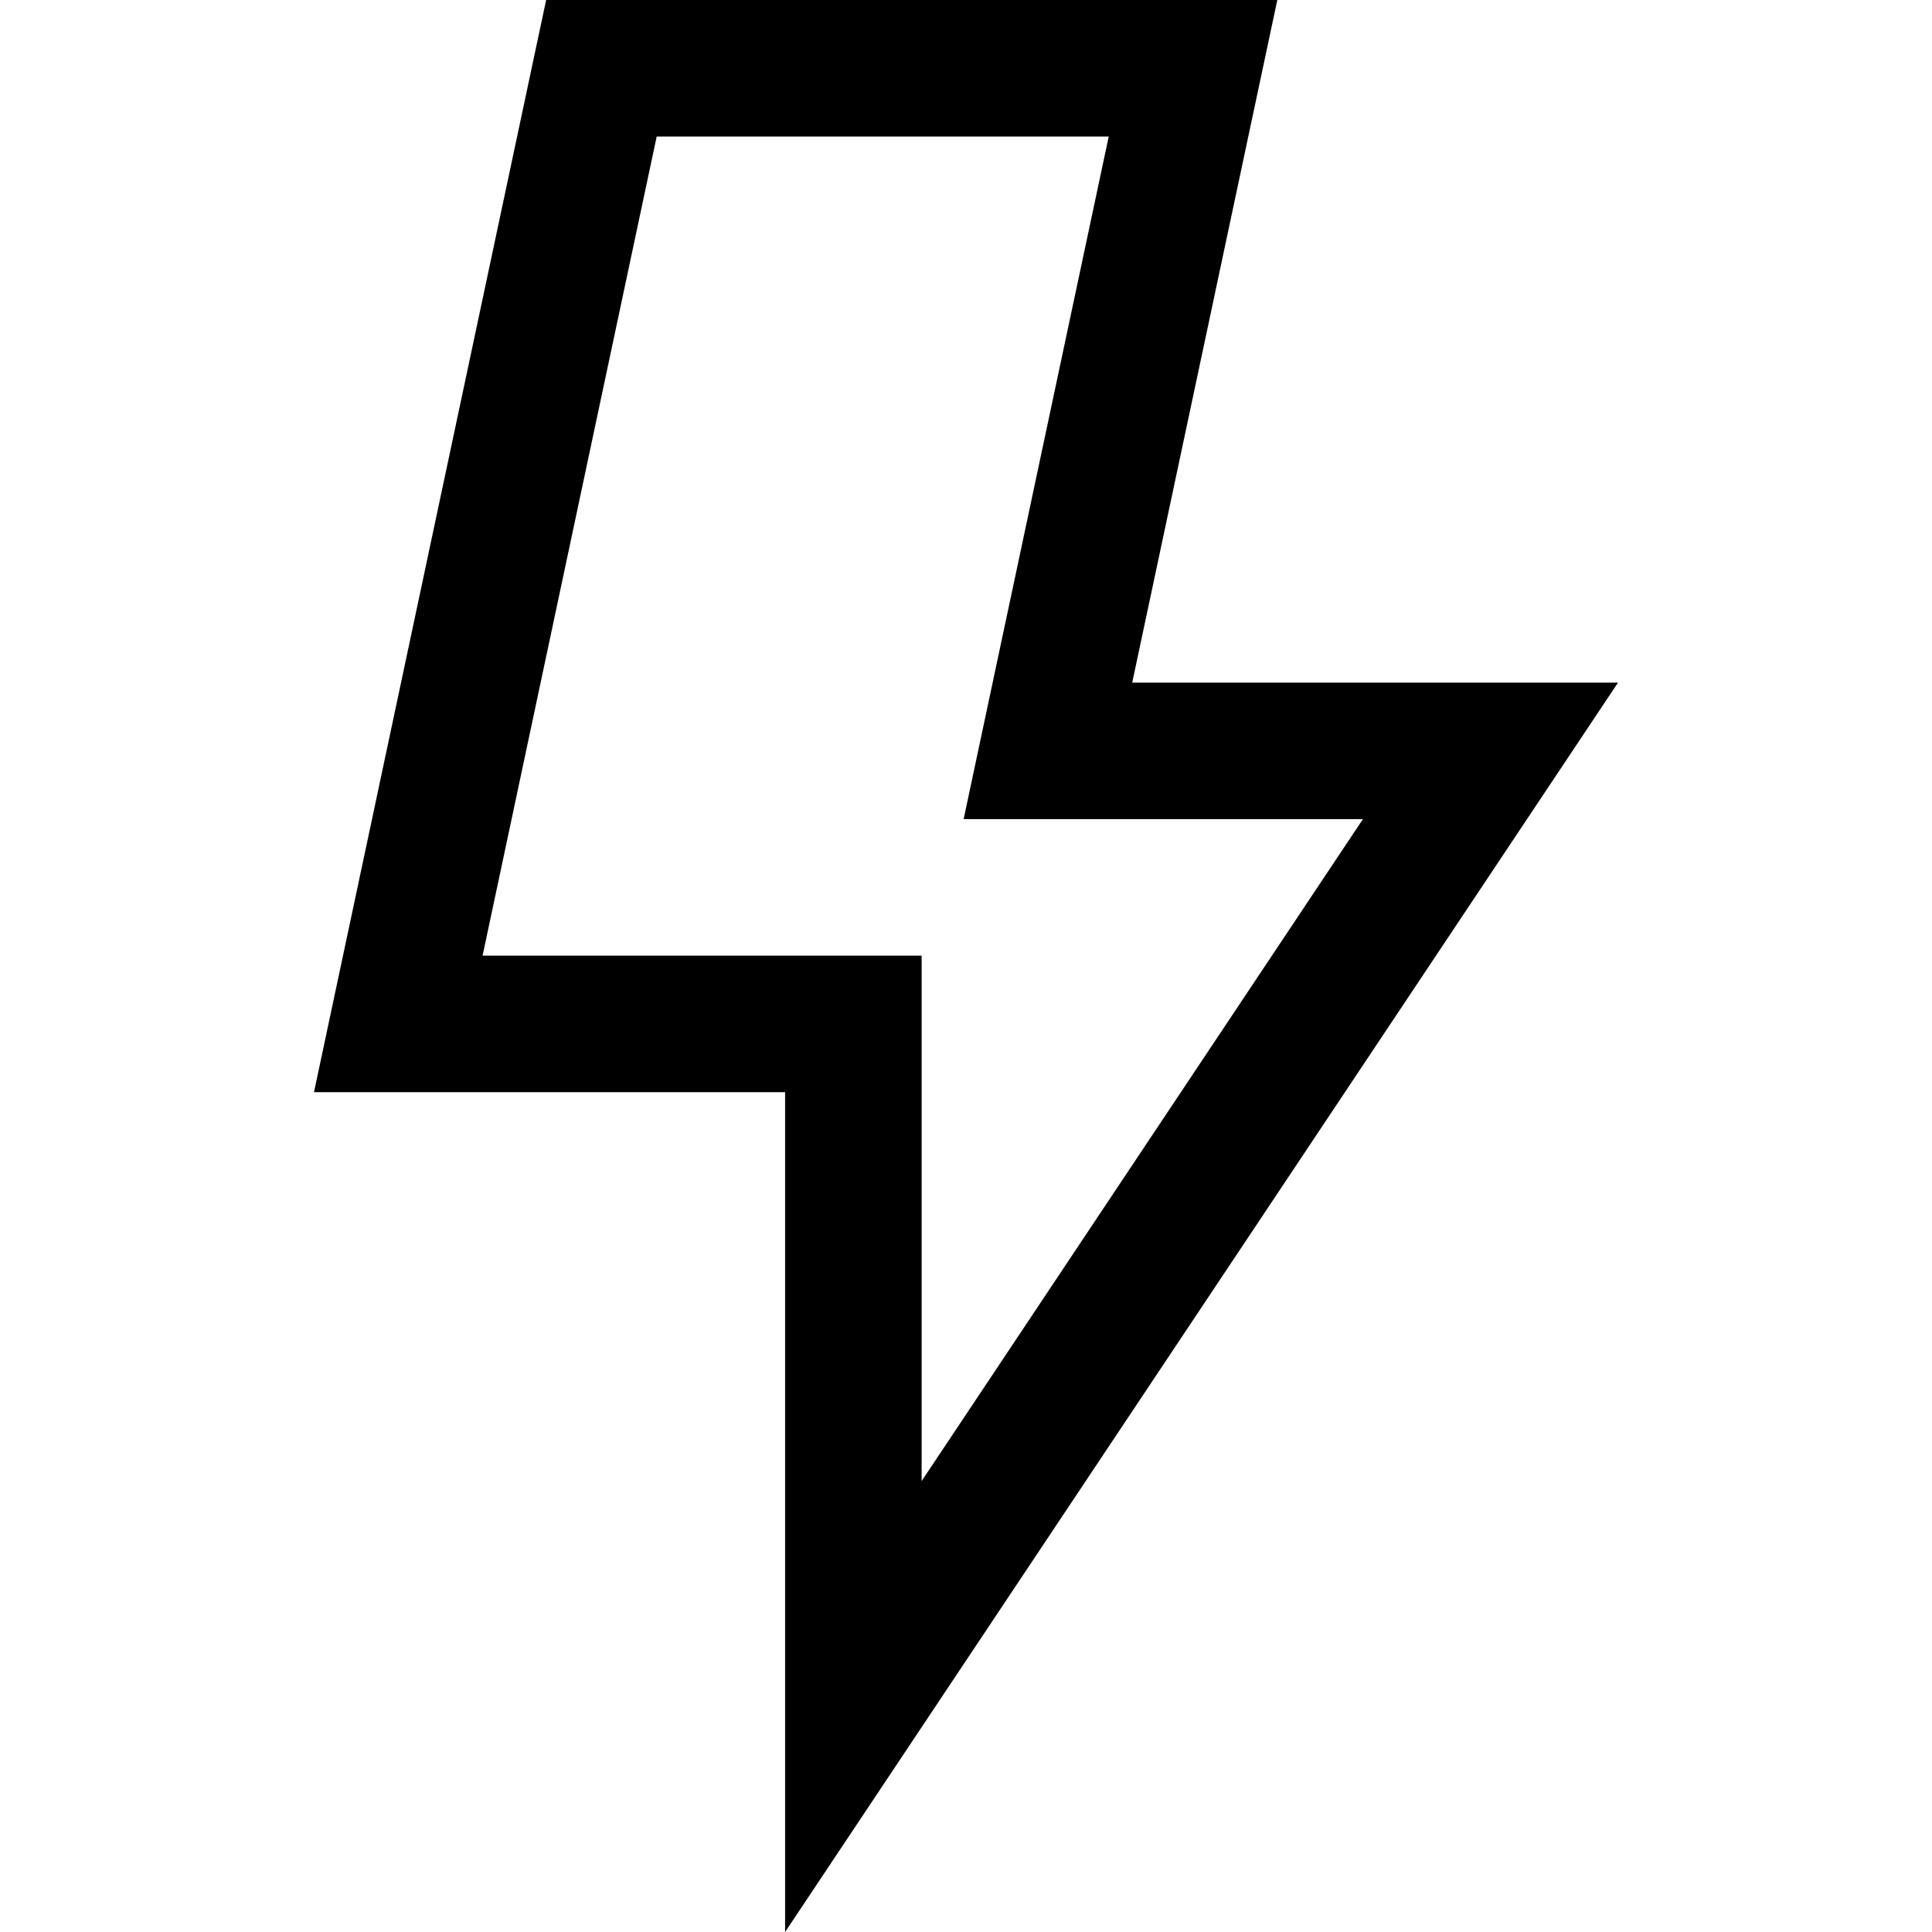
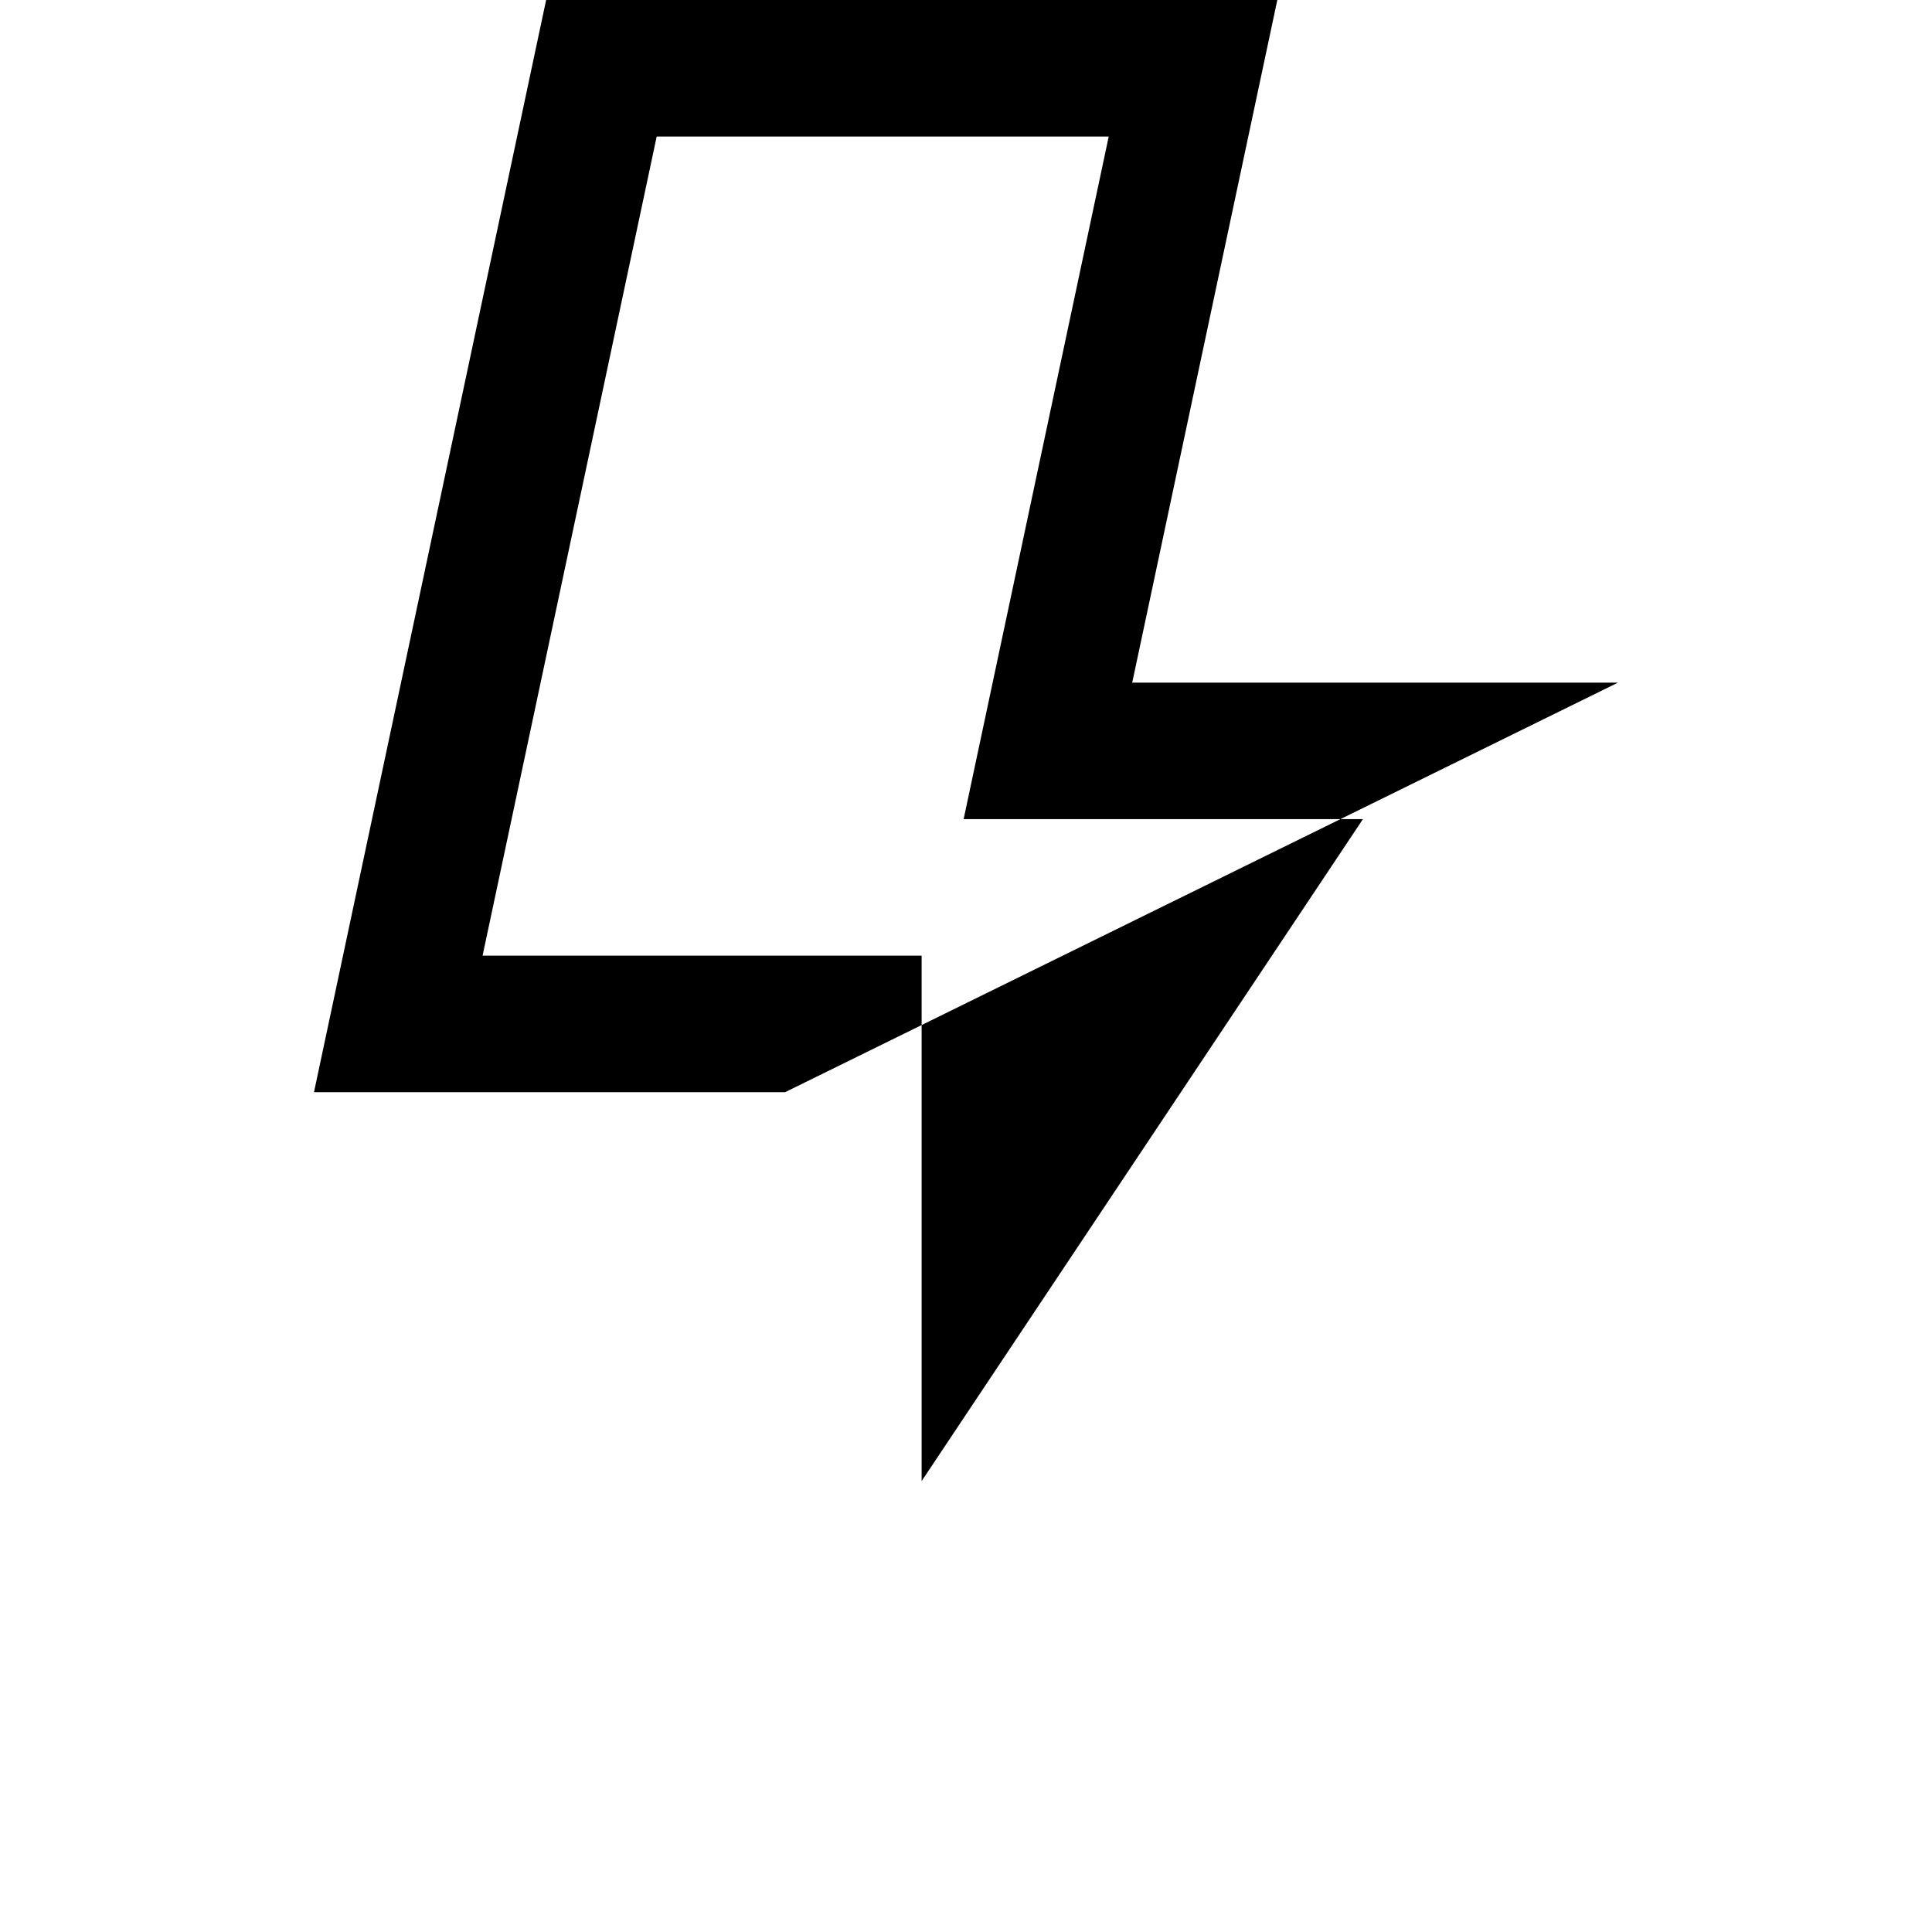
<svg xmlns="http://www.w3.org/2000/svg" fill="#000000" height="800px" width="800px" version="1.1" id="Layer_1" viewBox="0 0 512 512" xml:space="preserve">
  <g>
    <g>
-       <path d="M428.791,180.901H300.049L338.501,0H144.732L83.209,289.441h124.851V512L428.791,180.901z M127.888,253.261L174.031,36.18    h119.793l-38.452,180.901h105.817L244.24,392.504V253.261H127.888z" />
+       <path d="M428.791,180.901H300.049L338.501,0H144.732L83.209,289.441h124.851L428.791,180.901z M127.888,253.261L174.031,36.18    h119.793l-38.452,180.901h105.817L244.24,392.504V253.261H127.888z" />
    </g>
  </g>
</svg>